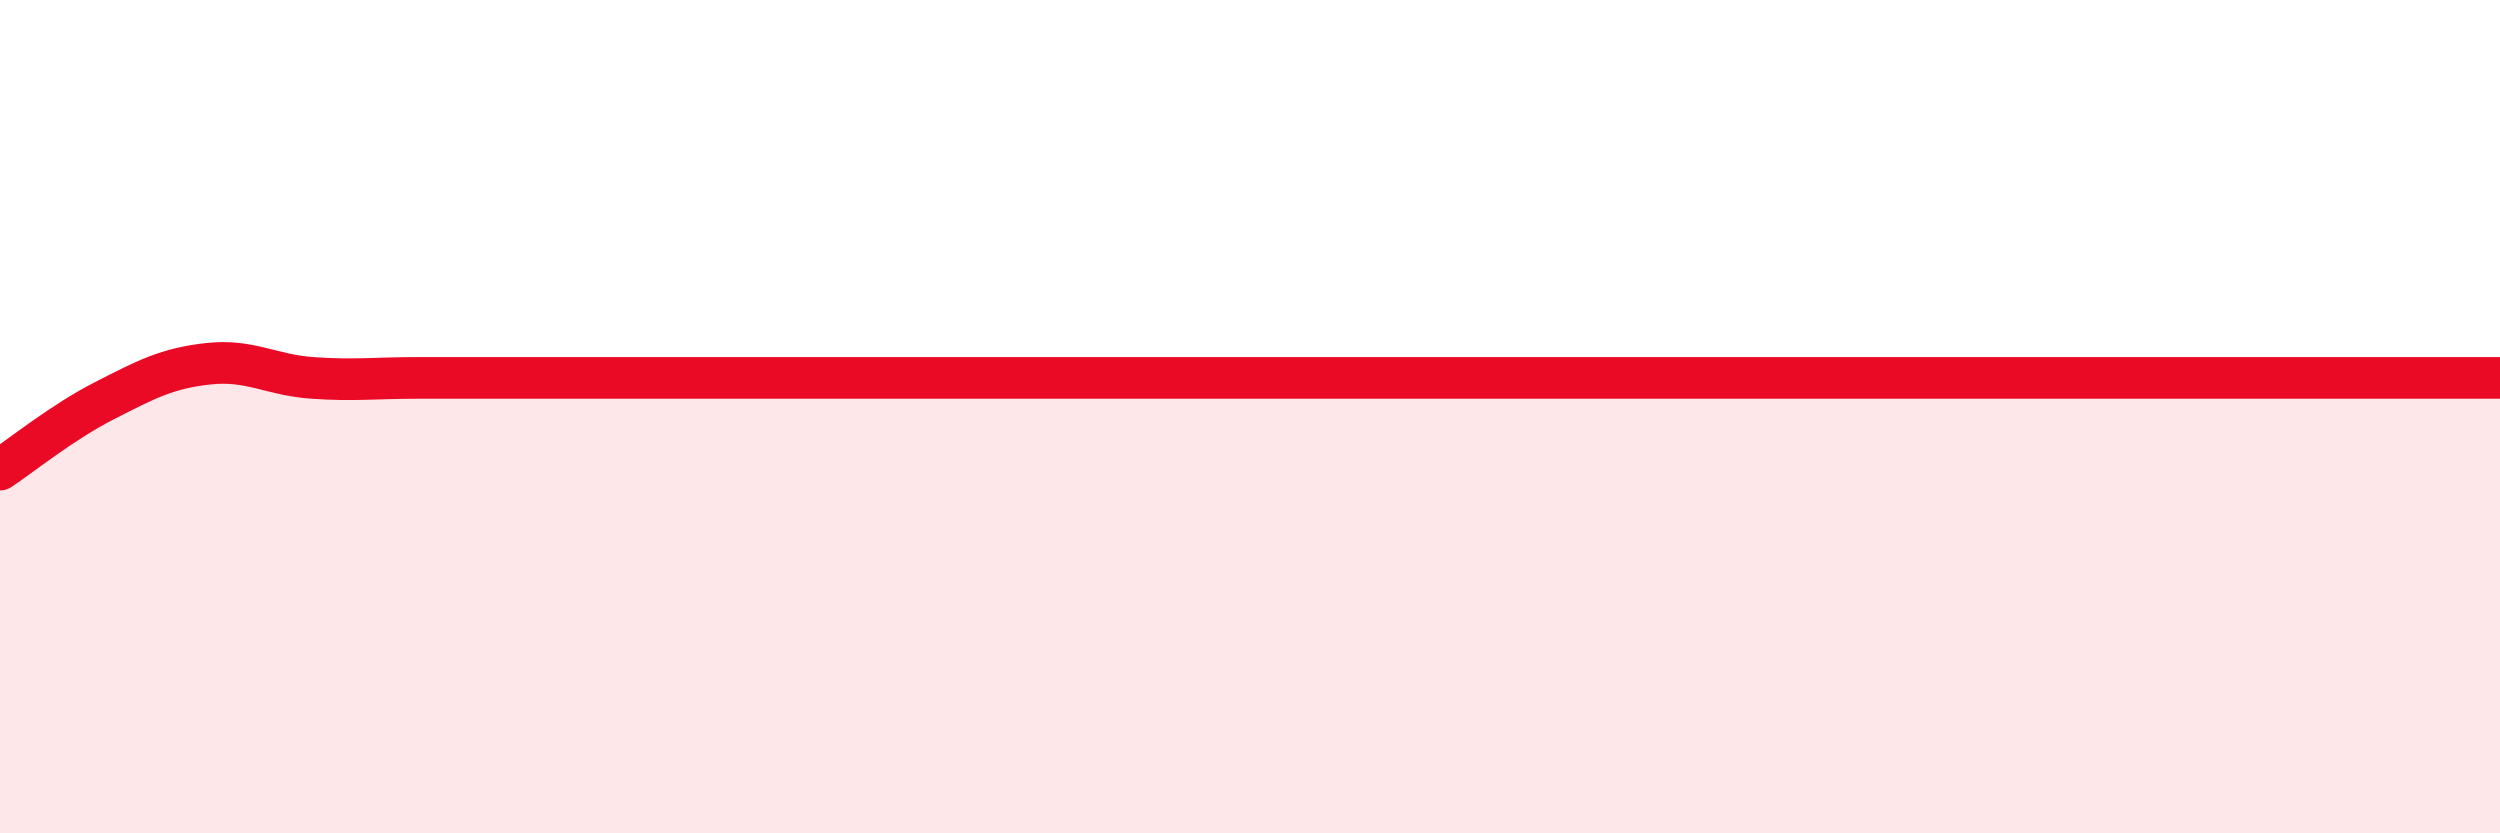
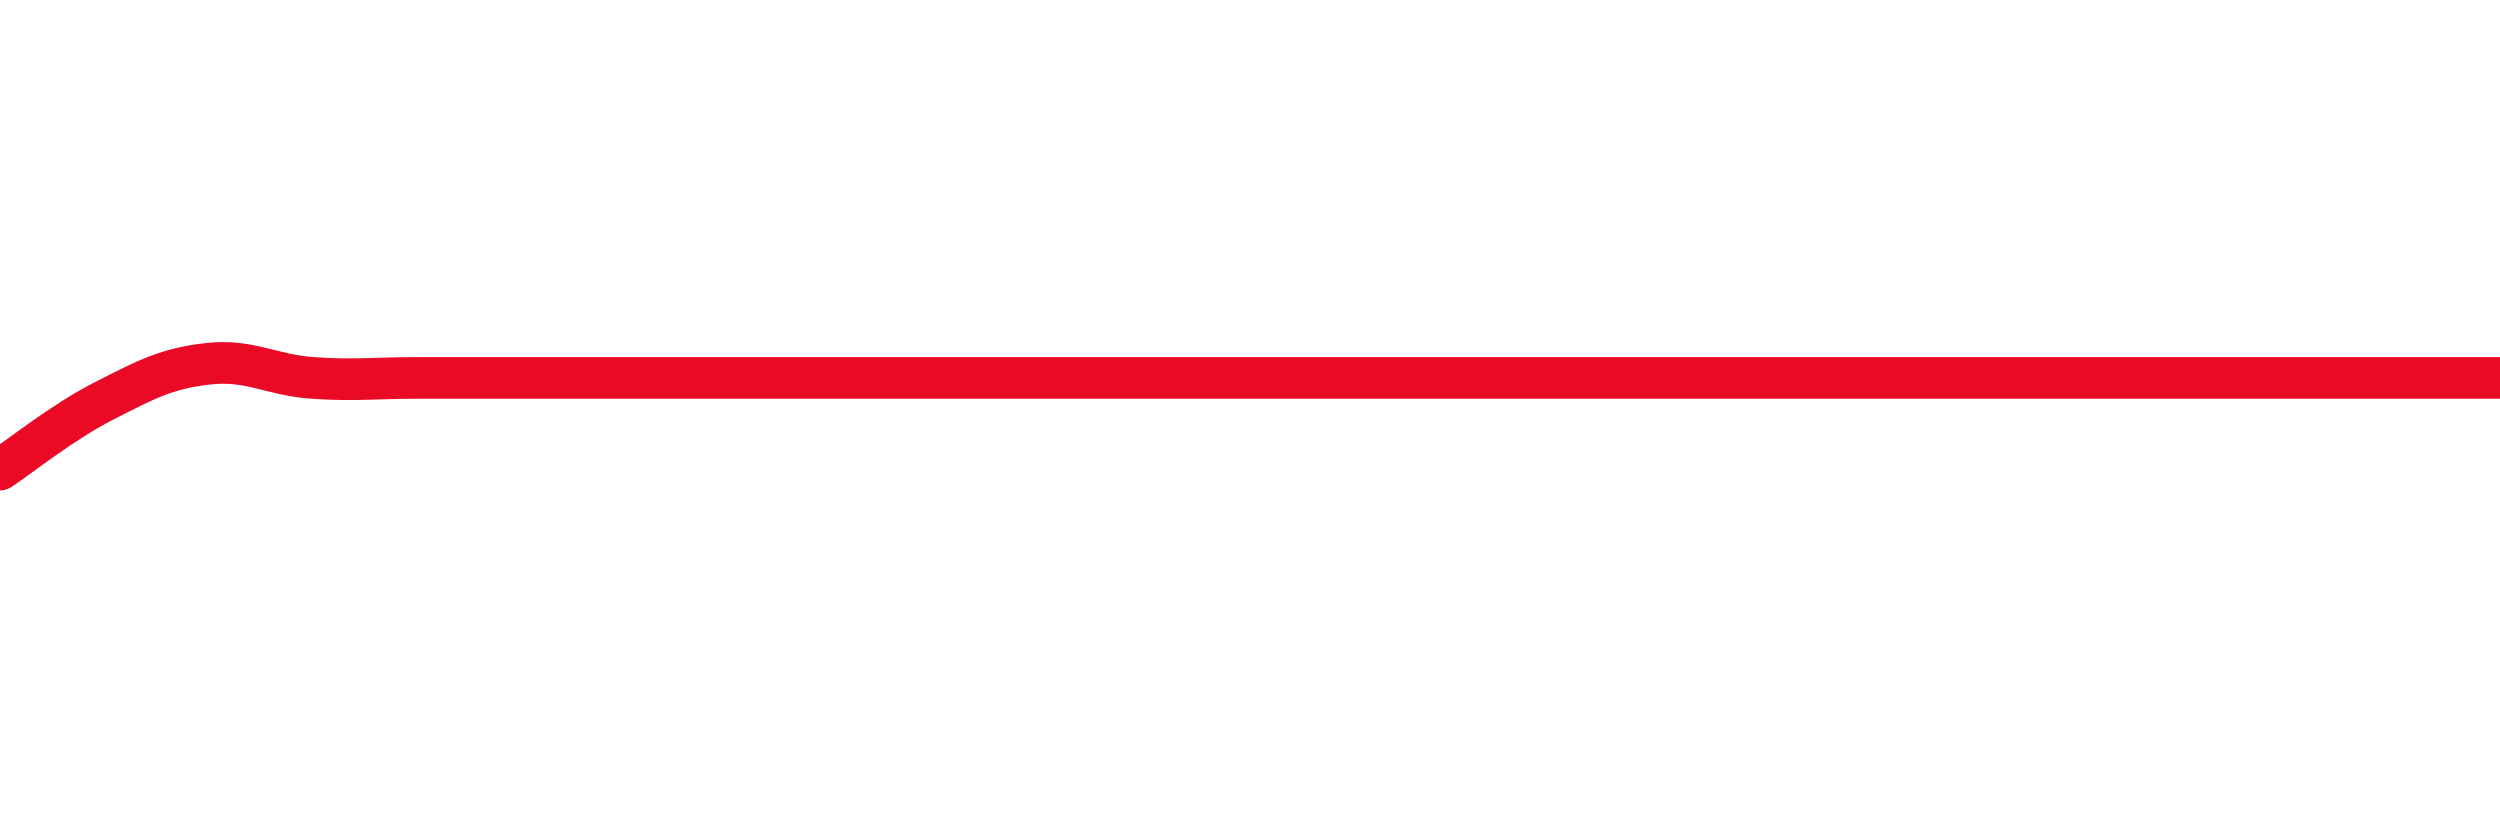
<svg xmlns="http://www.w3.org/2000/svg" width="60" height="20" viewBox="0 0 60 20">
-   <path d="M 0,11.27 C 0.5,10.94 1.5,10.13 2.5,9.62 C 3.5,9.11 4,8.84 5,8.73 C 6,8.62 6.5,9 7.5,9.07 C 8.5,9.14 9,9.07 10,9.07 C 11,9.07 11.5,9.07 12.5,9.07 C 13.5,9.07 14,9.07 15,9.07 C 16,9.07 16.5,9.07 17.5,9.07 C 18.5,9.07 19,9.07 20,9.07 C 21,9.07 21.5,9.07 22.5,9.07 C 23.5,9.07 24,9.07 25,9.07 C 26,9.07 26.5,9.07 27.5,9.07 C 28.5,9.07 29,9.07 30,9.07 C 31,9.07 31.5,9.07 32.5,9.07 C 33.5,9.07 34,9.07 35,9.07 C 36,9.07 36.5,9.07 37.5,9.07 C 38.5,9.07 39,9.07 40,9.07 C 41,9.07 41.5,9.07 42.5,9.07 C 43.5,9.07 44,9.07 45,9.07 C 46,9.07 46.5,9.07 47.5,9.07 C 48.5,9.07 49,9.07 50,9.07 C 51,9.07 51.5,9.07 52.5,9.07 C 53.5,9.07 53.5,9.07 55,9.07 C 56.5,9.07 59,9.07 60,9.07L60 20L0 20Z" fill="#EB0A25" opacity="0.1" stroke-linecap="round" stroke-linejoin="round" />
  <path d="M 0,11.27 C 0.5,10.94 1.5,10.13 2.5,9.62 C 3.5,9.11 4,8.84 5,8.73 C 6,8.62 6.5,9 7.5,9.07 C 8.5,9.14 9,9.07 10,9.07 C 11,9.07 11.5,9.07 12.5,9.07 C 13.5,9.07 14,9.07 15,9.07 C 16,9.07 16.5,9.07 17.5,9.07 C 18.5,9.07 19,9.07 20,9.07 C 21,9.07 21.5,9.07 22.5,9.07 C 23.5,9.07 24,9.07 25,9.07 C 26,9.07 26.5,9.07 27.5,9.07 C 28.5,9.07 29,9.07 30,9.07 C 31,9.07 31.5,9.07 32.5,9.07 C 33.5,9.07 34,9.07 35,9.07 C 36,9.07 36.5,9.07 37.5,9.07 C 38.5,9.07 39,9.07 40,9.07 C 41,9.07 41.5,9.07 42.5,9.07 C 43.5,9.07 44,9.07 45,9.07 C 46,9.07 46.5,9.07 47.5,9.07 C 48.5,9.07 49,9.07 50,9.07 C 51,9.07 51.5,9.07 52.5,9.07 C 53.5,9.07 53.5,9.07 55,9.07 C 56.5,9.07 59,9.07 60,9.07" stroke="#EB0A25" stroke-width="1" fill="none" stroke-linecap="round" stroke-linejoin="round" />
</svg>